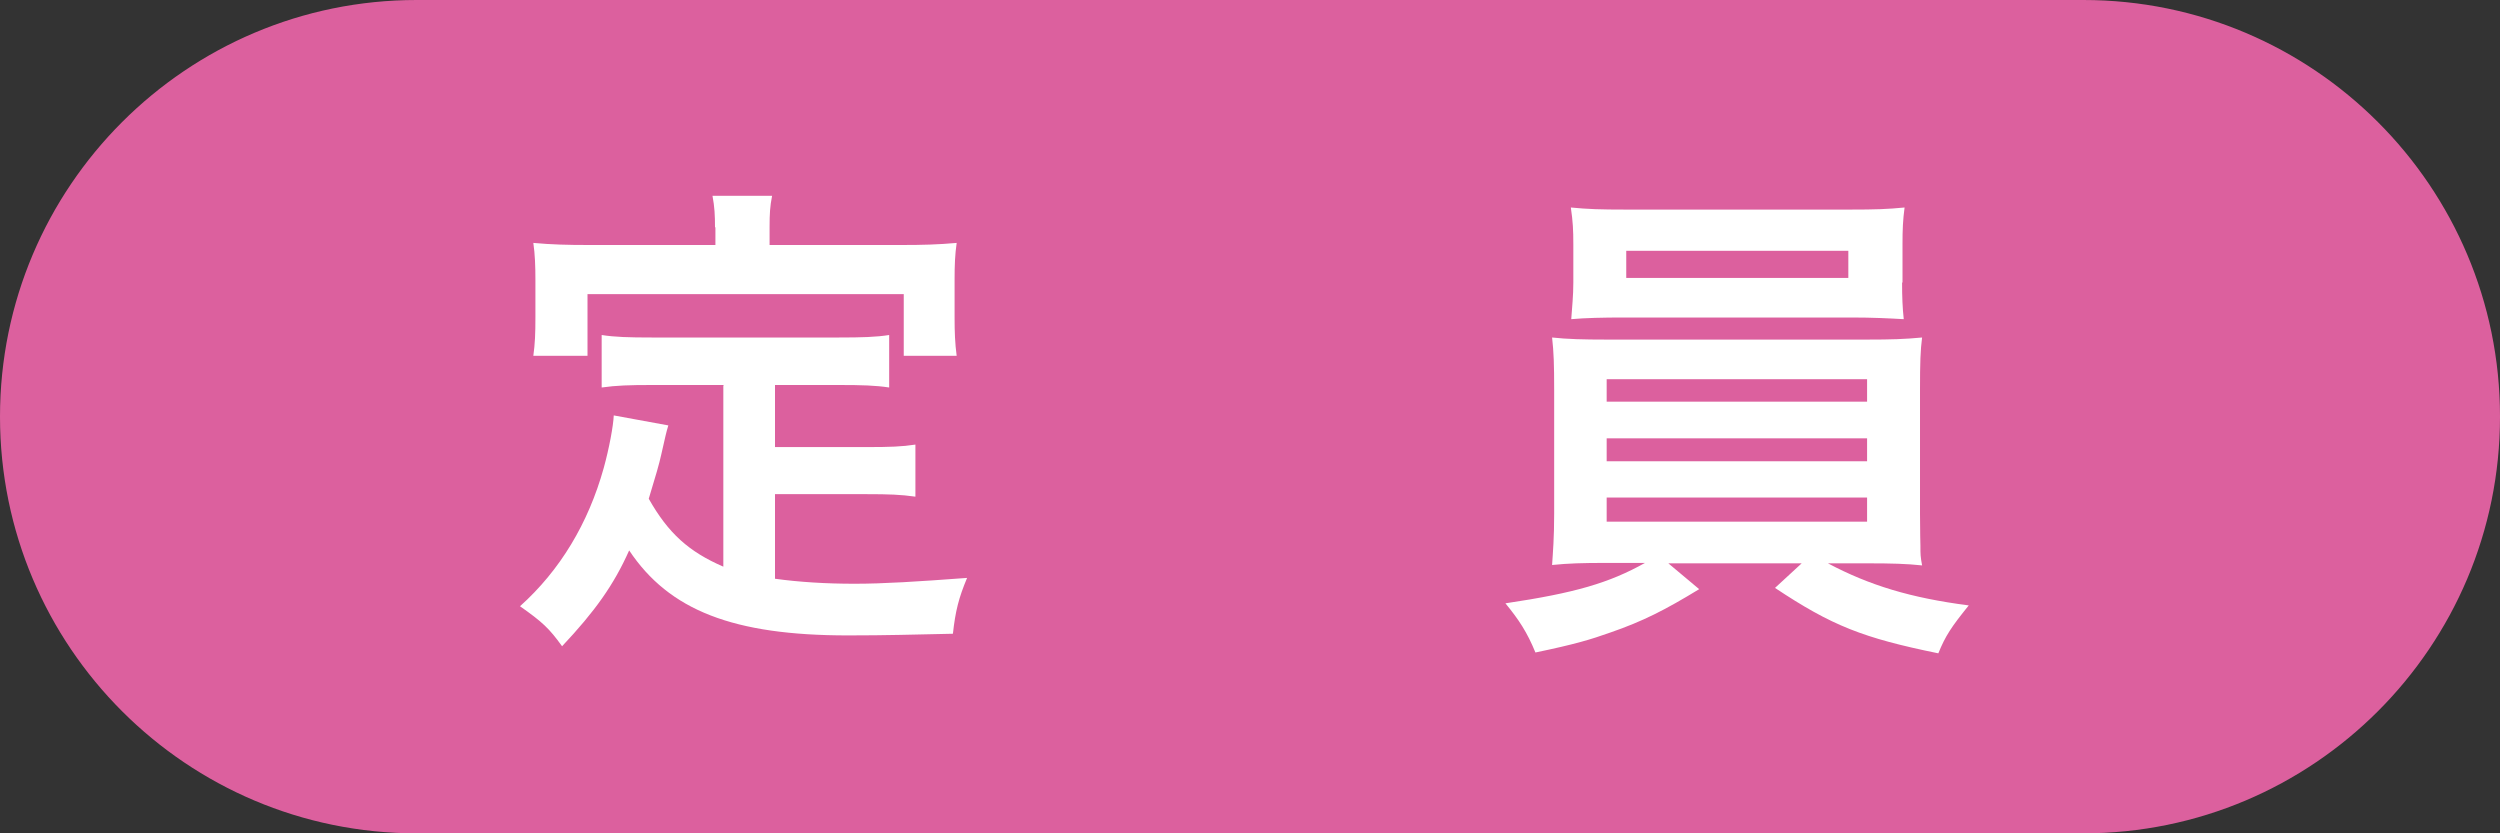
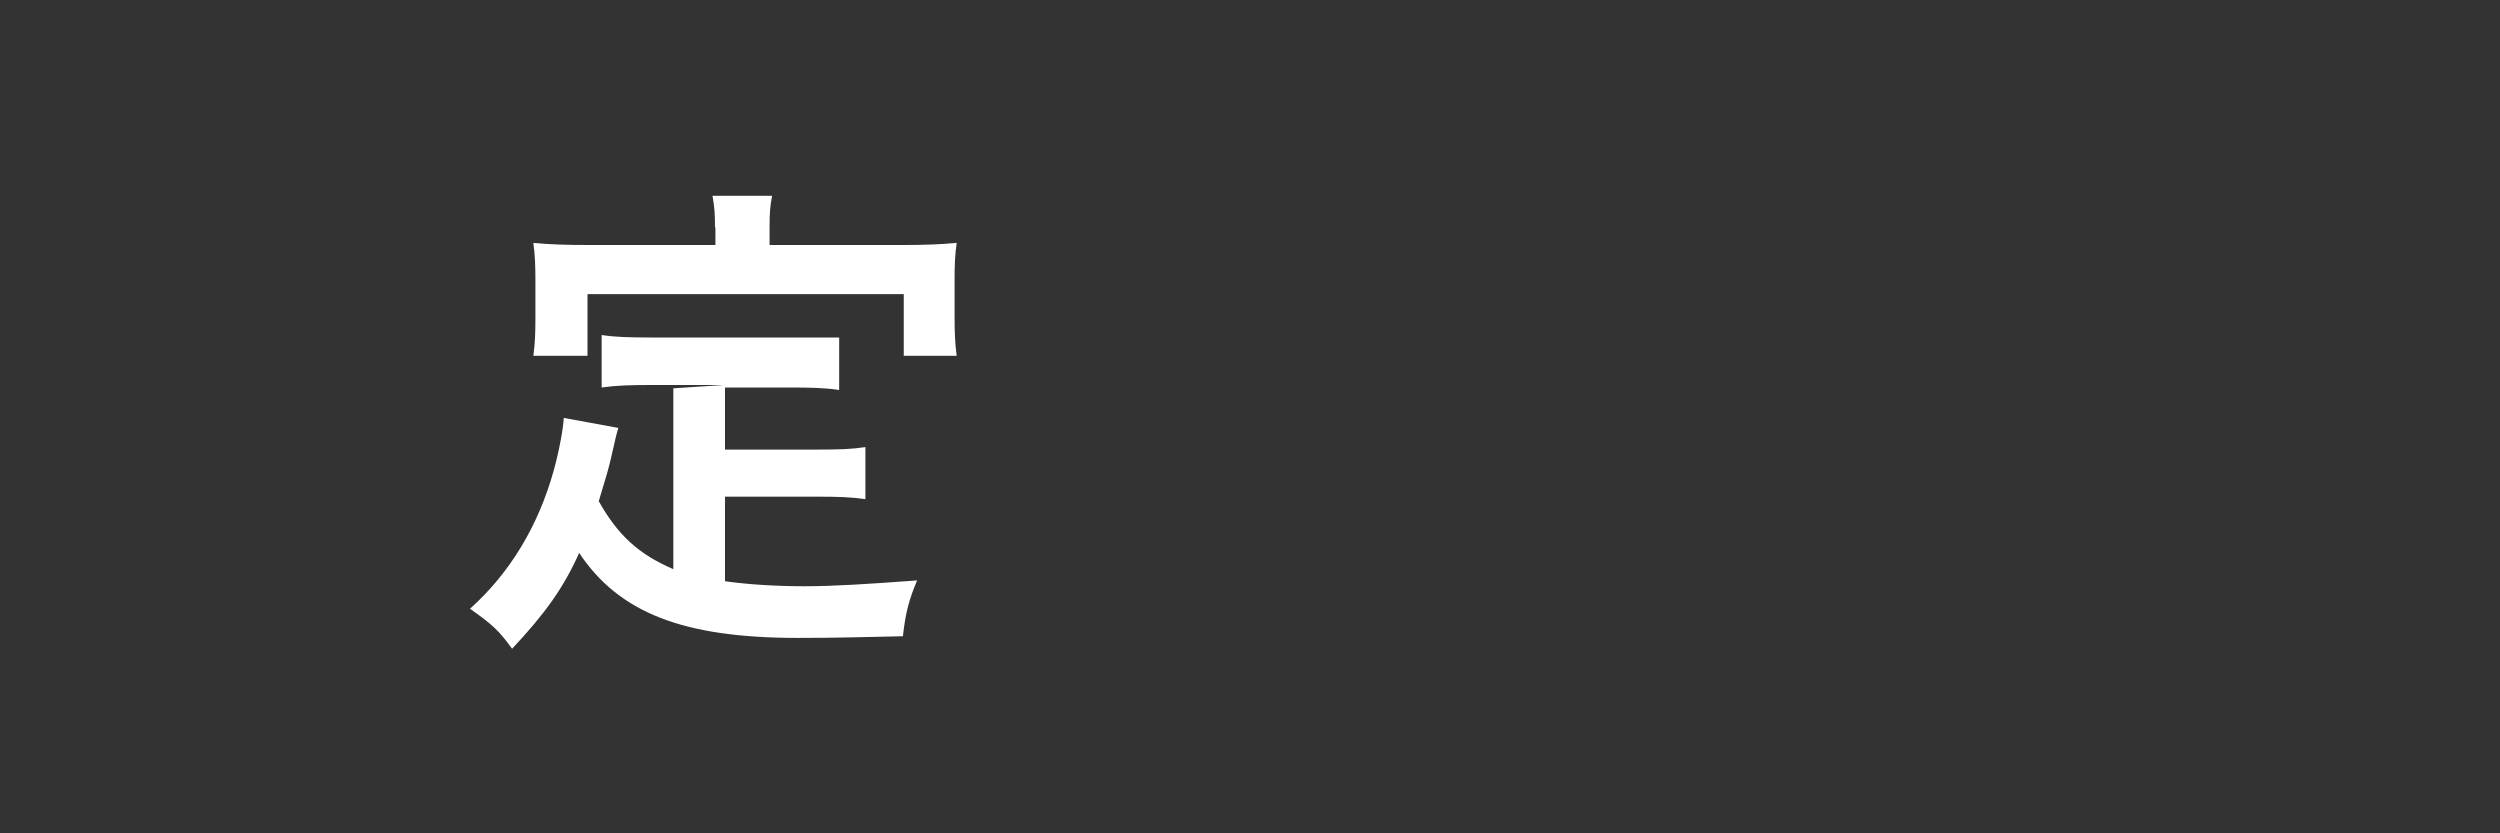
<svg xmlns="http://www.w3.org/2000/svg" id="_レイヤー_2" data-name="レイヤー_2" viewBox="0 0 60 20">
  <rect x="0" y="0" width="60" height="20" fill="#333333" stroke="none" />
  <defs>
    <style>
      .cls-1 {
        fill: #fff;
      }

      .cls-2 {
        fill: #dc609e;
      }
    </style>
  </defs>
  <g id="_データ" data-name="データ">
    <g>
-       <path class="cls-2" d="M50,20c5.52,0,10-4.48,10-10S55.52,0,50,0H10C4.48,0,0,4.48,0,10s4.48,10,10,10h40Z" />
      <g>
-         <path class="cls-1" d="M17.37,9.24h-1.73c-.53,0-.85.01-1.2.06v-1.26c.31.05.66.06,1.2.06h4.5c.54,0,.89-.01,1.2-.06v1.26c-.32-.05-.66-.06-1.2-.06h-1.54v1.49h2.21c.54,0,.84-.01,1.16-.06v1.25c-.35-.05-.64-.06-1.16-.06h-2.21v2.03c.58.08,1.22.12,1.91.12s1.49-.05,2.7-.14c-.2.48-.28.79-.34,1.34-.97.02-1.58.04-2.52.04-2.75,0-4.29-.6-5.25-2.04-.37.83-.82,1.46-1.61,2.3-.31-.43-.47-.58-1.01-.96.96-.86,1.64-1.99,2.01-3.32.13-.47.23-1.01.24-1.26l1.31.24c-.06.2-.06.22-.17.7-.05.23-.13.5-.3,1.06.47.83.96,1.27,1.79,1.63v-4.34ZM17.16,5.46c0-.3-.01-.49-.06-.76h1.43c-.05.25-.06.44-.06.74v.44h3.19c.47,0,.86-.01,1.3-.05-.04.28-.05.53-.05.88v.91c0,.35.01.62.05.92h-1.27v-1.48h-7.59v1.48h-1.3c.04-.29.05-.53.05-.92v-.91c0-.31-.01-.61-.05-.88.43.04.83.05,1.31.05h3.06v-.43Z" />
-         <path class="cls-1" d="M38.56,13.51c-.59,0-.92.01-1.31.05.02-.3.05-.65.05-1.23v-2.97c0-.61-.01-.91-.05-1.26.36.04.76.05,1.31.05h6.25c.58,0,.9-.01,1.32-.05-.04.31-.05.6-.05,1.26v2.97c0,.46.01.71.01.77,0,.21,0,.25.04.47-.37-.04-.73-.05-1.32-.05h-.94c1,.53,1.99.83,3.38,1.01-.42.52-.56.73-.73,1.15-1.81-.37-2.55-.66-3.92-1.57l.64-.59h-3.2l.74.62c-.82.5-1.35.77-2.13,1.04-.48.17-.84.28-1.8.48-.2-.49-.4-.79-.72-1.18,1.68-.25,2.49-.49,3.35-.97h-.91ZM45.65,6.78c0,.35.01.6.04.88-.36-.02-.74-.04-1.26-.04h-5.44c-.53,0-.94.01-1.28.04.02-.29.05-.56.05-.88v-.91c0-.35-.01-.55-.06-.89.41.04.7.05,1.33.05h5.36c.62,0,.91-.01,1.32-.05-.04.3-.05.52-.05.89v.91ZM38.56,9.64h6.25v-.54h-6.25v.54ZM38.56,11.07h6.25v-.55h-6.25v.55ZM38.56,12.52h6.25v-.58h-6.25v.58ZM39.03,6.02v.65h5.33v-.65h-5.33Z" />
+         <path class="cls-1" d="M17.37,9.24h-1.73c-.53,0-.85.01-1.2.06v-1.26c.31.05.66.06,1.2.06h4.5v1.26c-.32-.05-.66-.06-1.2-.06h-1.54v1.49h2.21c.54,0,.84-.01,1.16-.06v1.25c-.35-.05-.64-.06-1.16-.06h-2.21v2.03c.58.08,1.22.12,1.91.12s1.49-.05,2.7-.14c-.2.48-.28.79-.34,1.34-.97.02-1.58.04-2.52.04-2.75,0-4.29-.6-5.25-2.04-.37.83-.82,1.46-1.61,2.3-.31-.43-.47-.58-1.01-.96.96-.86,1.64-1.99,2.01-3.32.13-.47.23-1.01.24-1.26l1.31.24c-.06.2-.06.22-.17.7-.05.23-.13.5-.3,1.06.47.83.96,1.27,1.79,1.63v-4.34ZM17.16,5.46c0-.3-.01-.49-.06-.76h1.43c-.05.25-.06.44-.06.74v.44h3.19c.47,0,.86-.01,1.3-.05-.04.28-.05.53-.05.88v.91c0,.35.01.62.05.92h-1.27v-1.48h-7.59v1.48h-1.3c.04-.29.05-.53.05-.92v-.91c0-.31-.01-.61-.05-.88.43.04.83.05,1.31.05h3.06v-.43Z" />
      </g>
    </g>
  </g>
</svg>